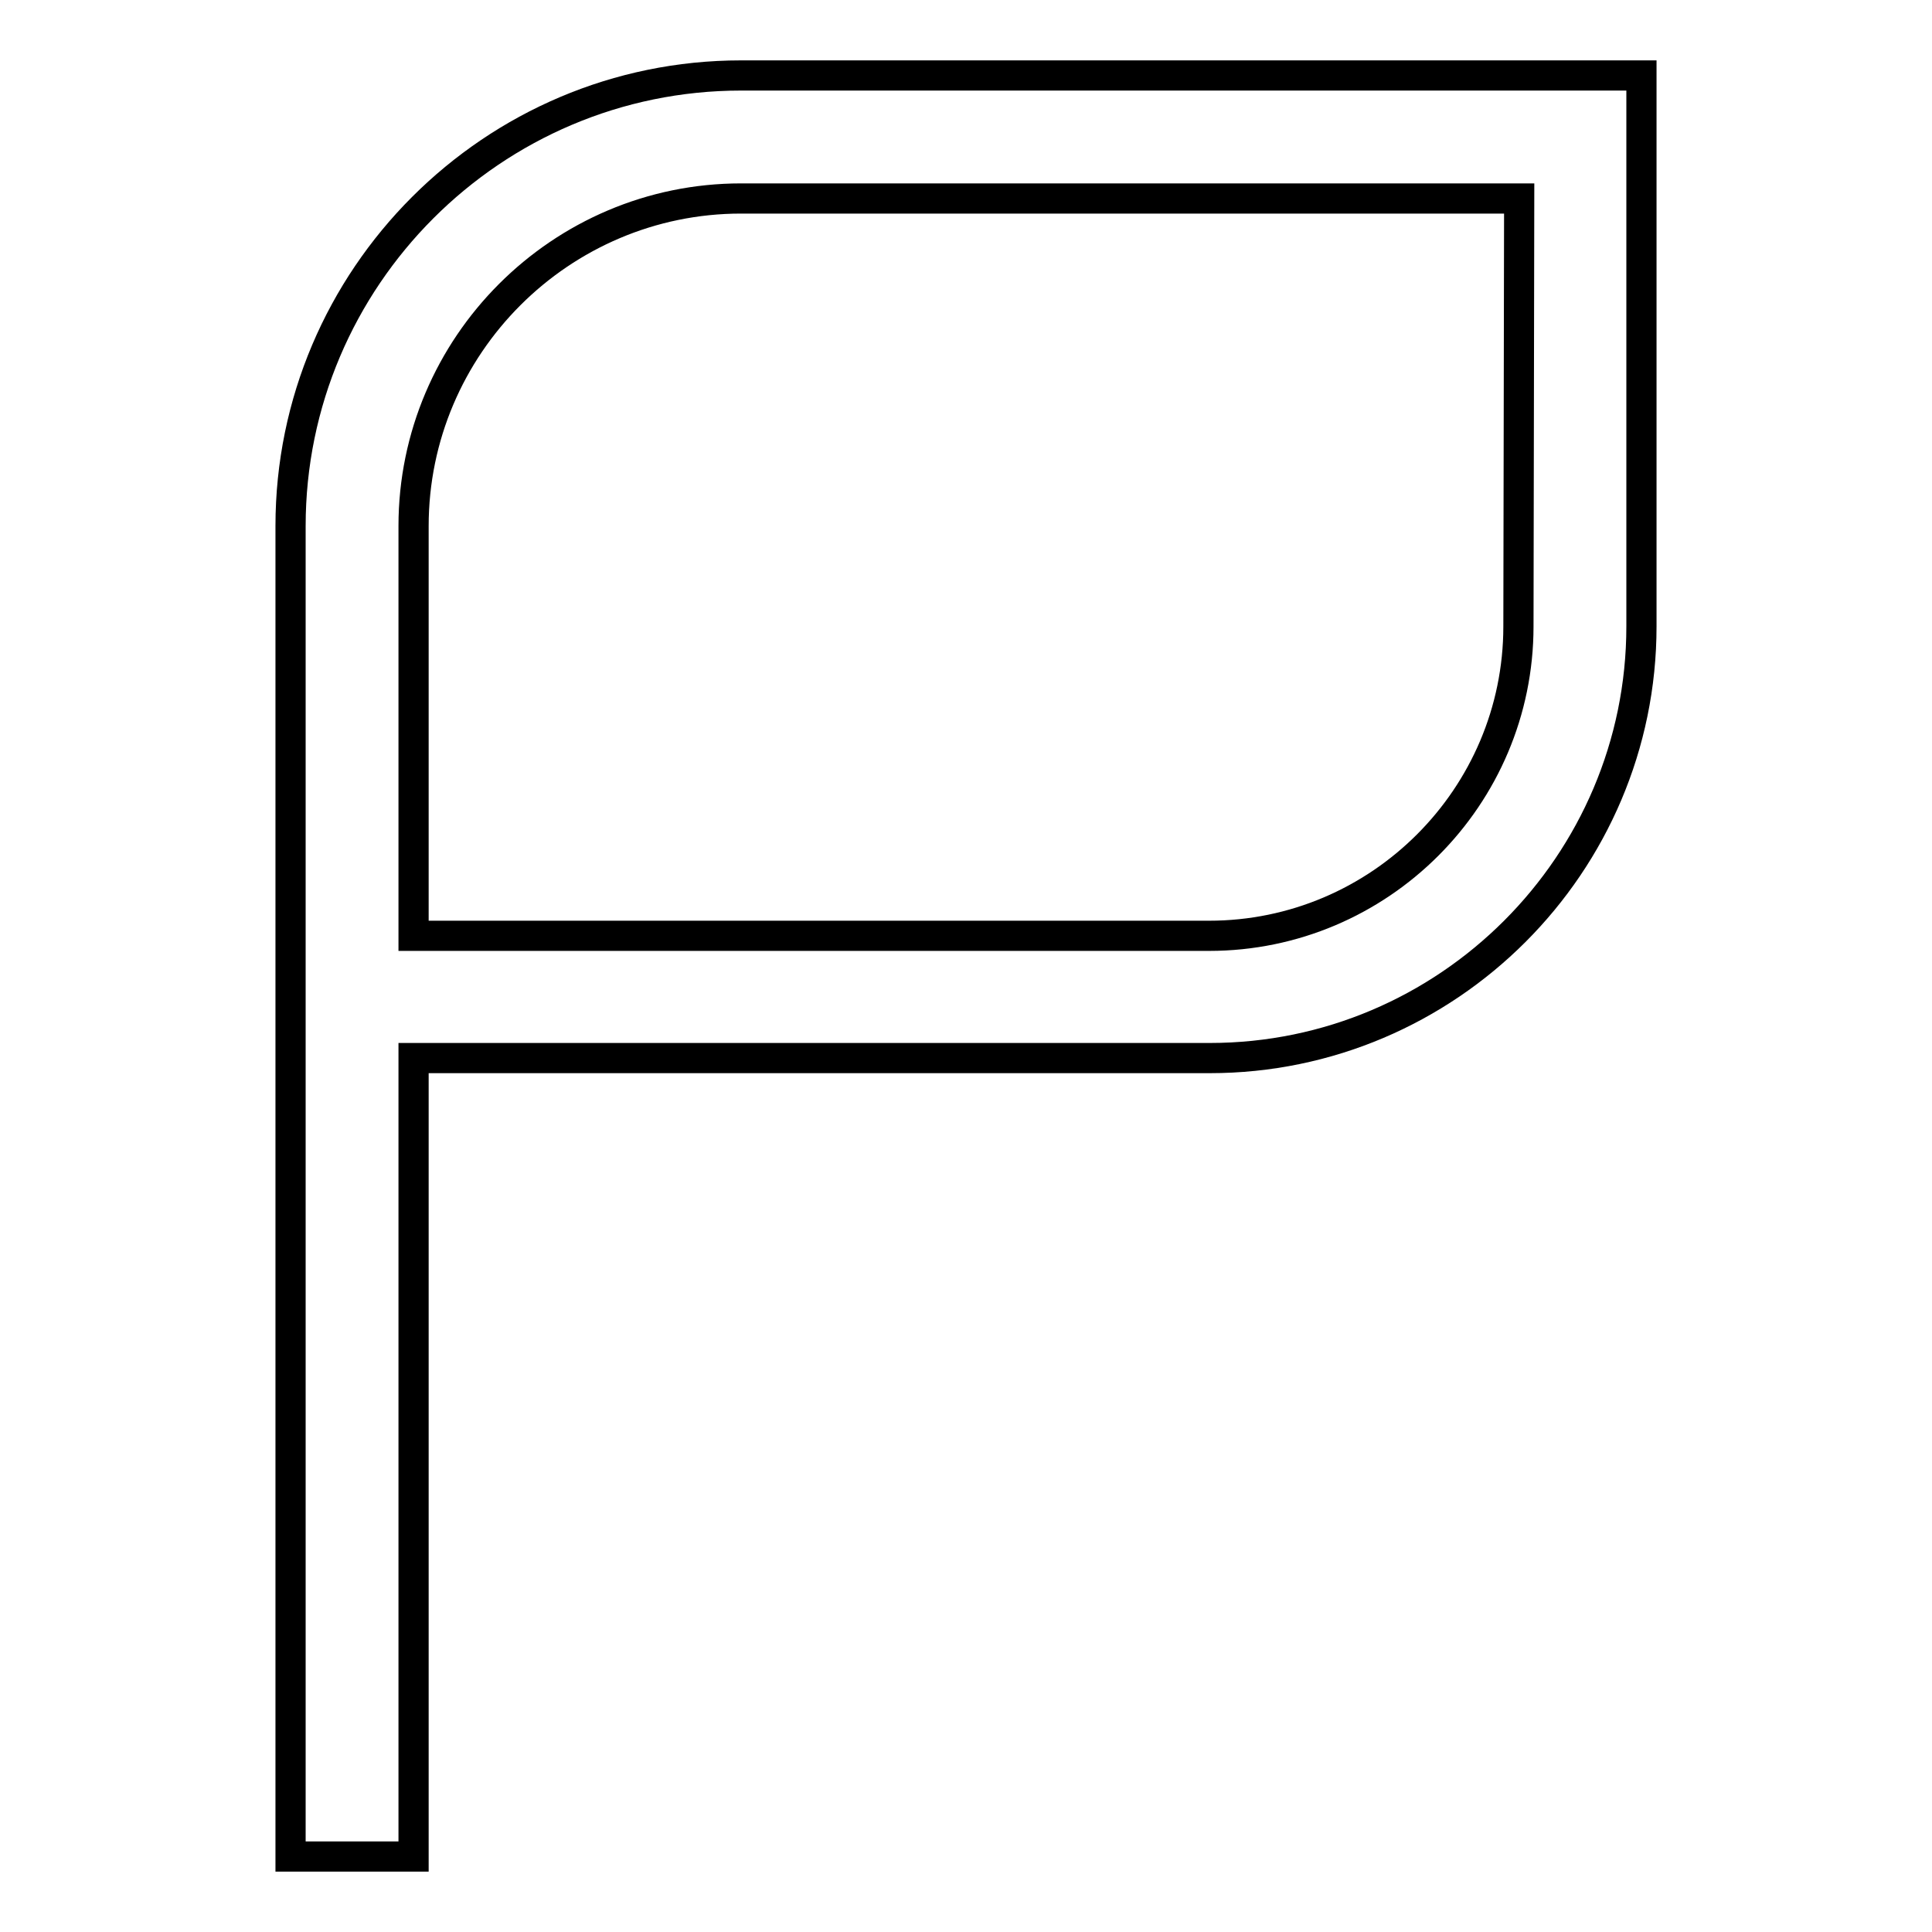
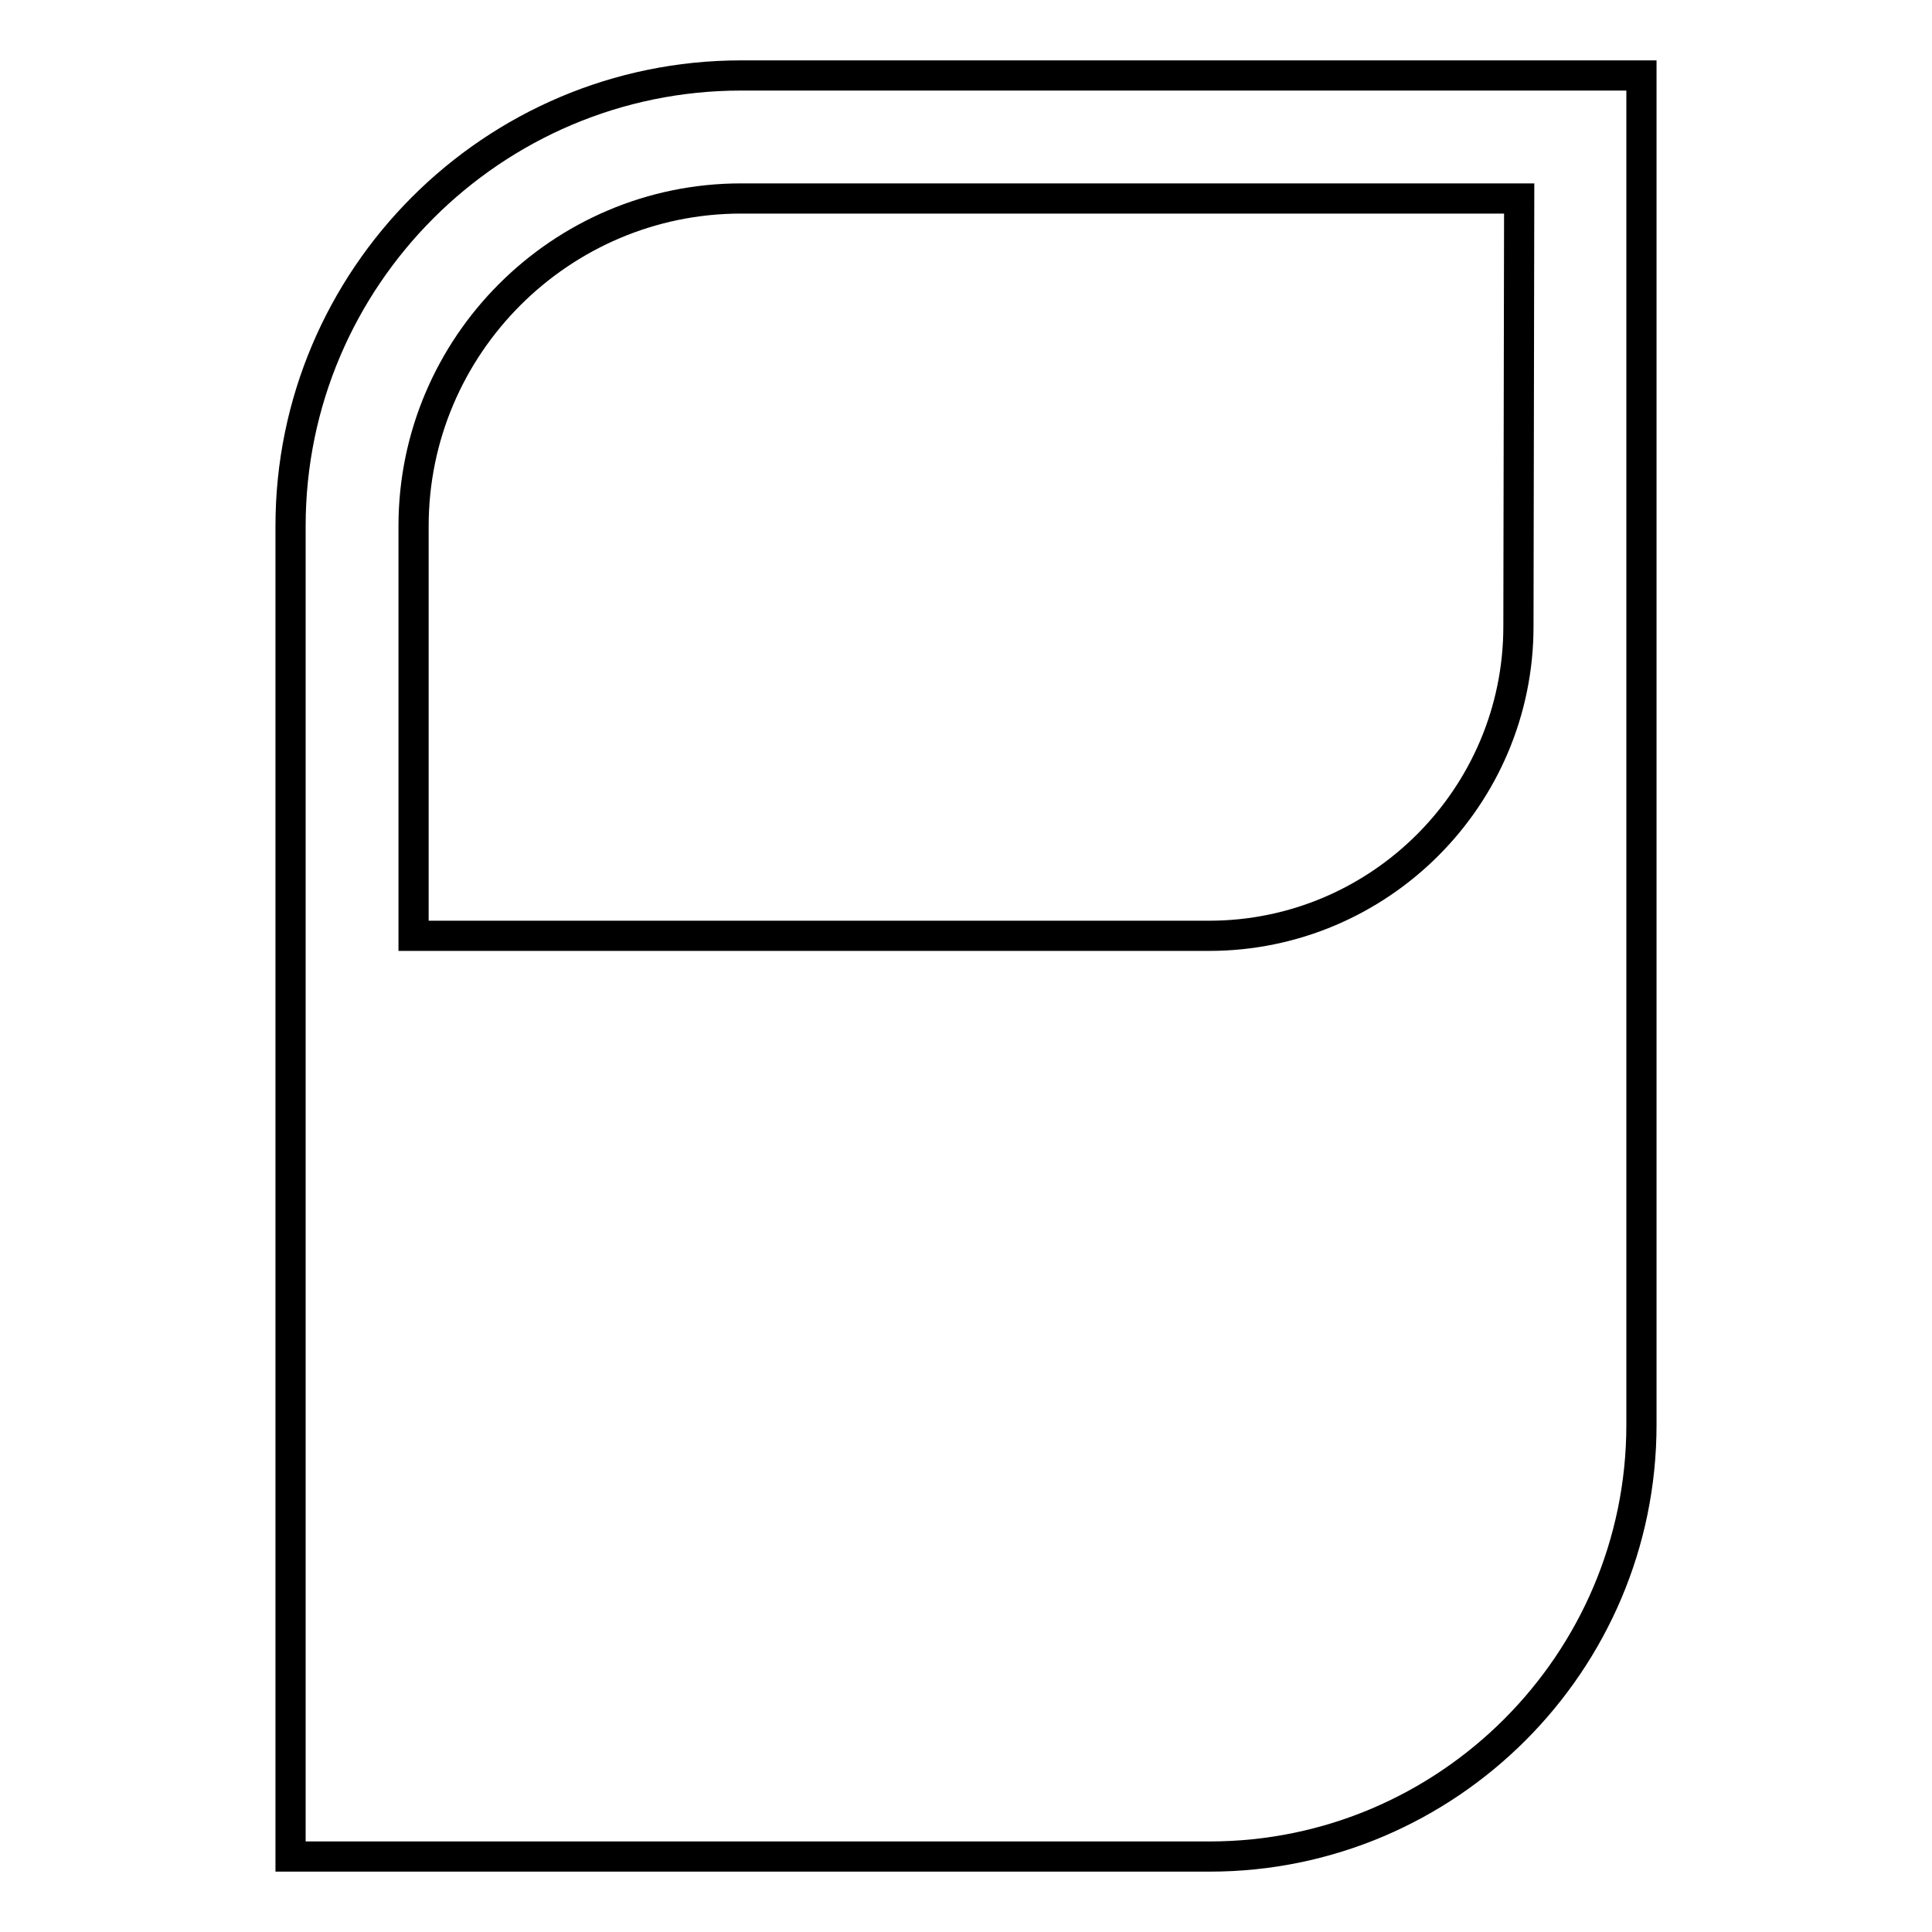
<svg xmlns="http://www.w3.org/2000/svg" version="1.1" x="0px" y="0px" viewBox="0 0 256 256" enable-background="new 0 0 256 256" xml:space="preserve">
  <g>
    <g>
-       <path stroke-width="4" fill-opacity="0" stroke="#000000" d="M98.2,10c-32.9,0-59.7,26.8-59.7,59.7V246h16.3V140.2h105.5c31.5,0,57.2-25.7,57.2-57.2V10H98.2z M201.2,83c0,22.6-18.4,41-41,41H54.8V69.7c0-23.9,19.5-43.4,43.4-43.4h103.1L201.2,83L201.2,83z" />
+       <path stroke-width="4" fill-opacity="0" stroke="#000000" d="M98.2,10c-32.9,0-59.7,26.8-59.7,59.7V246h16.3h105.5c31.5,0,57.2-25.7,57.2-57.2V10H98.2z M201.2,83c0,22.6-18.4,41-41,41H54.8V69.7c0-23.9,19.5-43.4,43.4-43.4h103.1L201.2,83L201.2,83z" />
    </g>
  </g>
</svg>